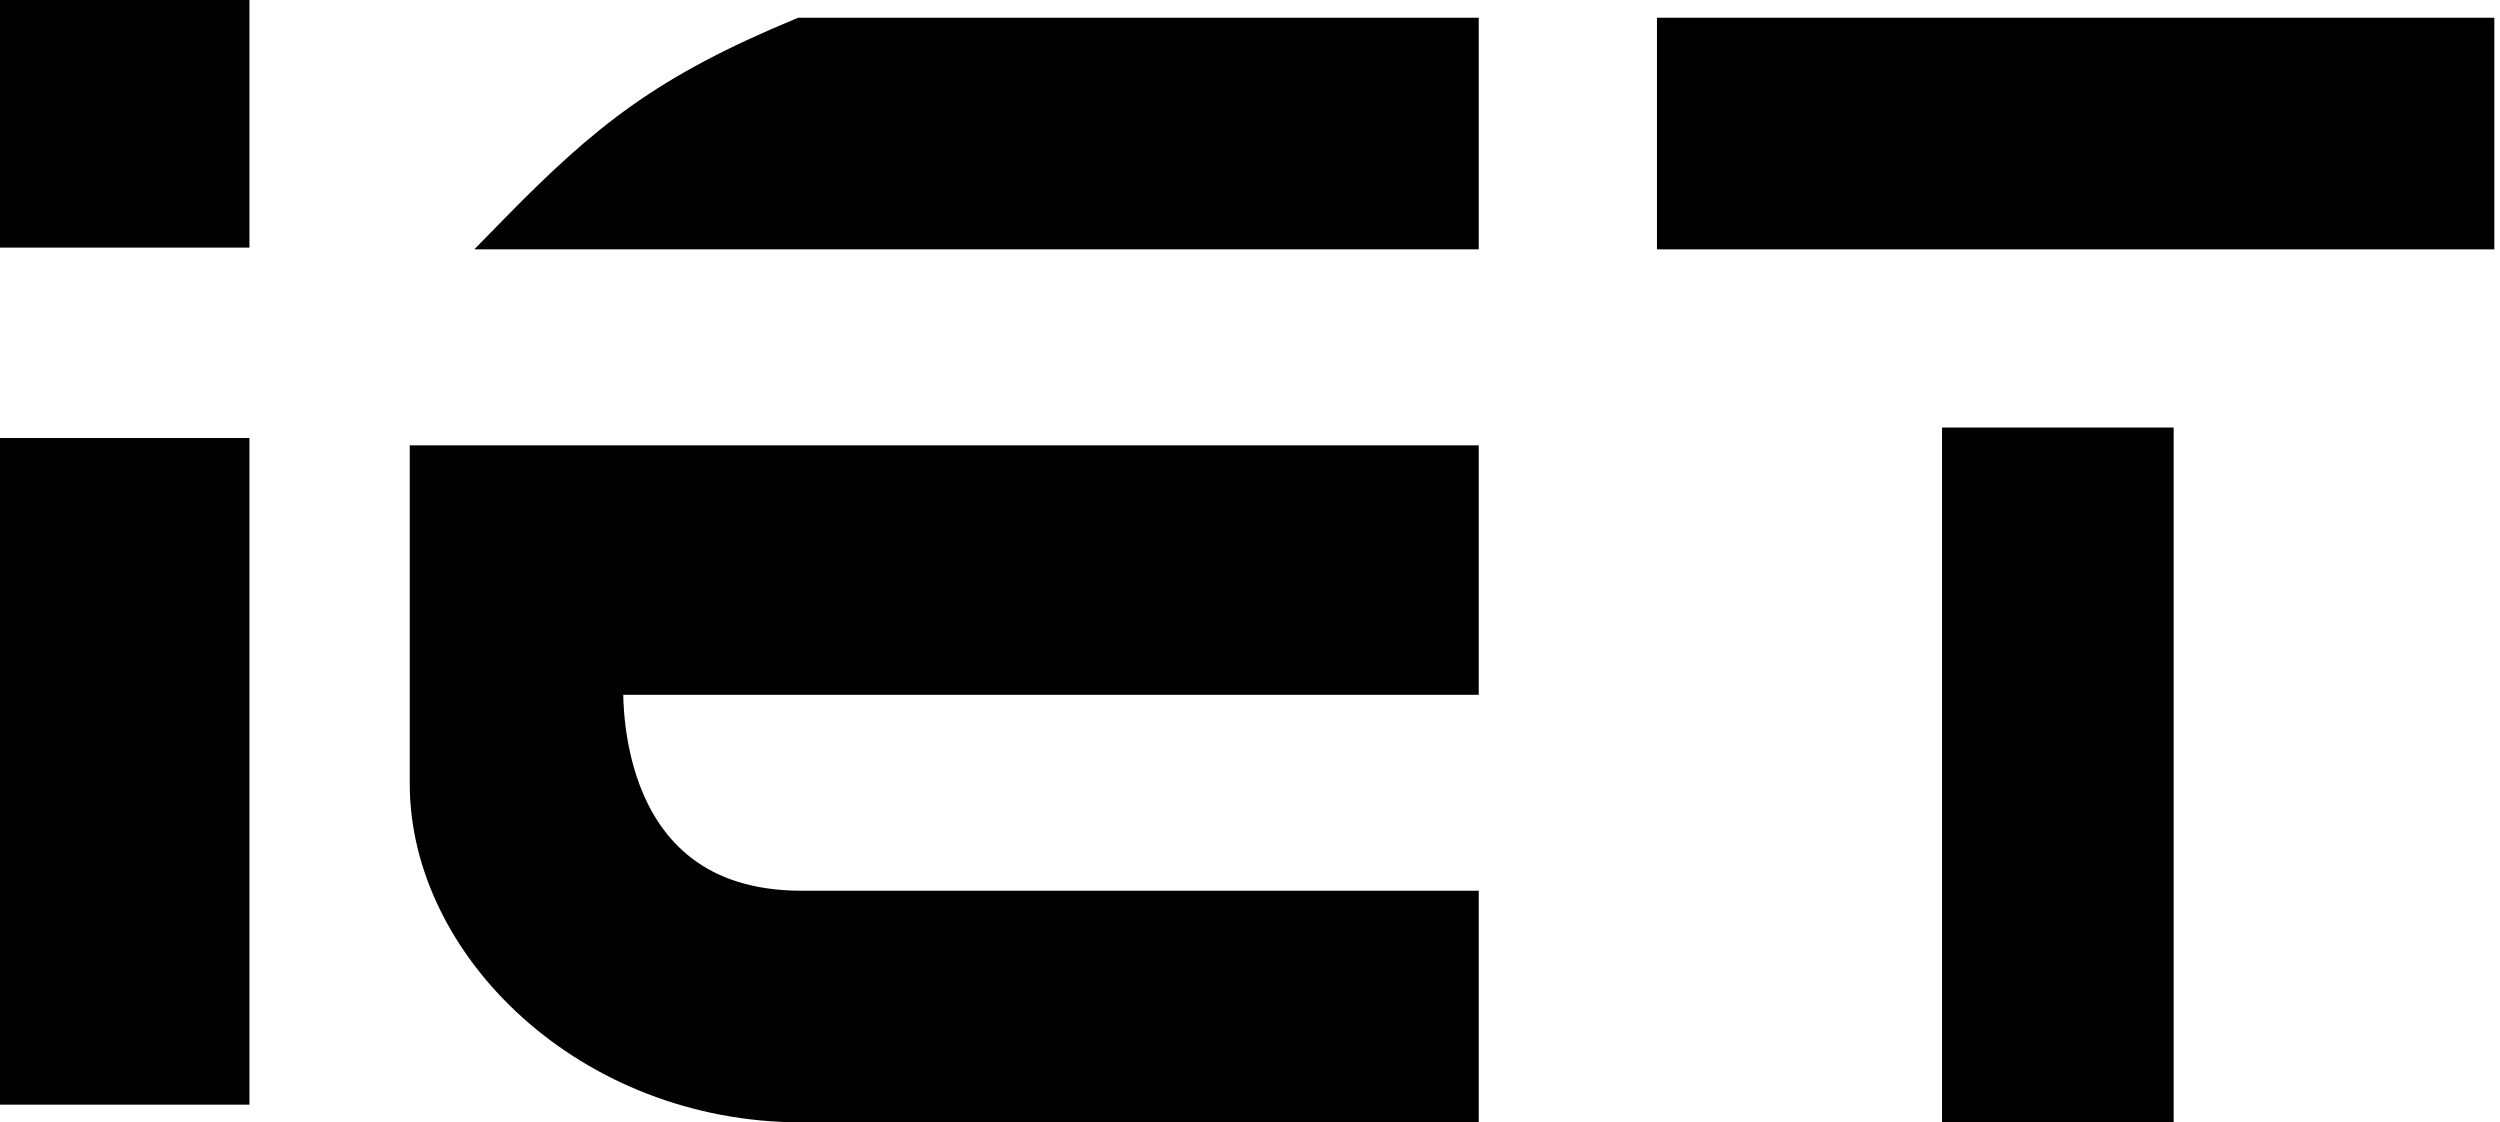
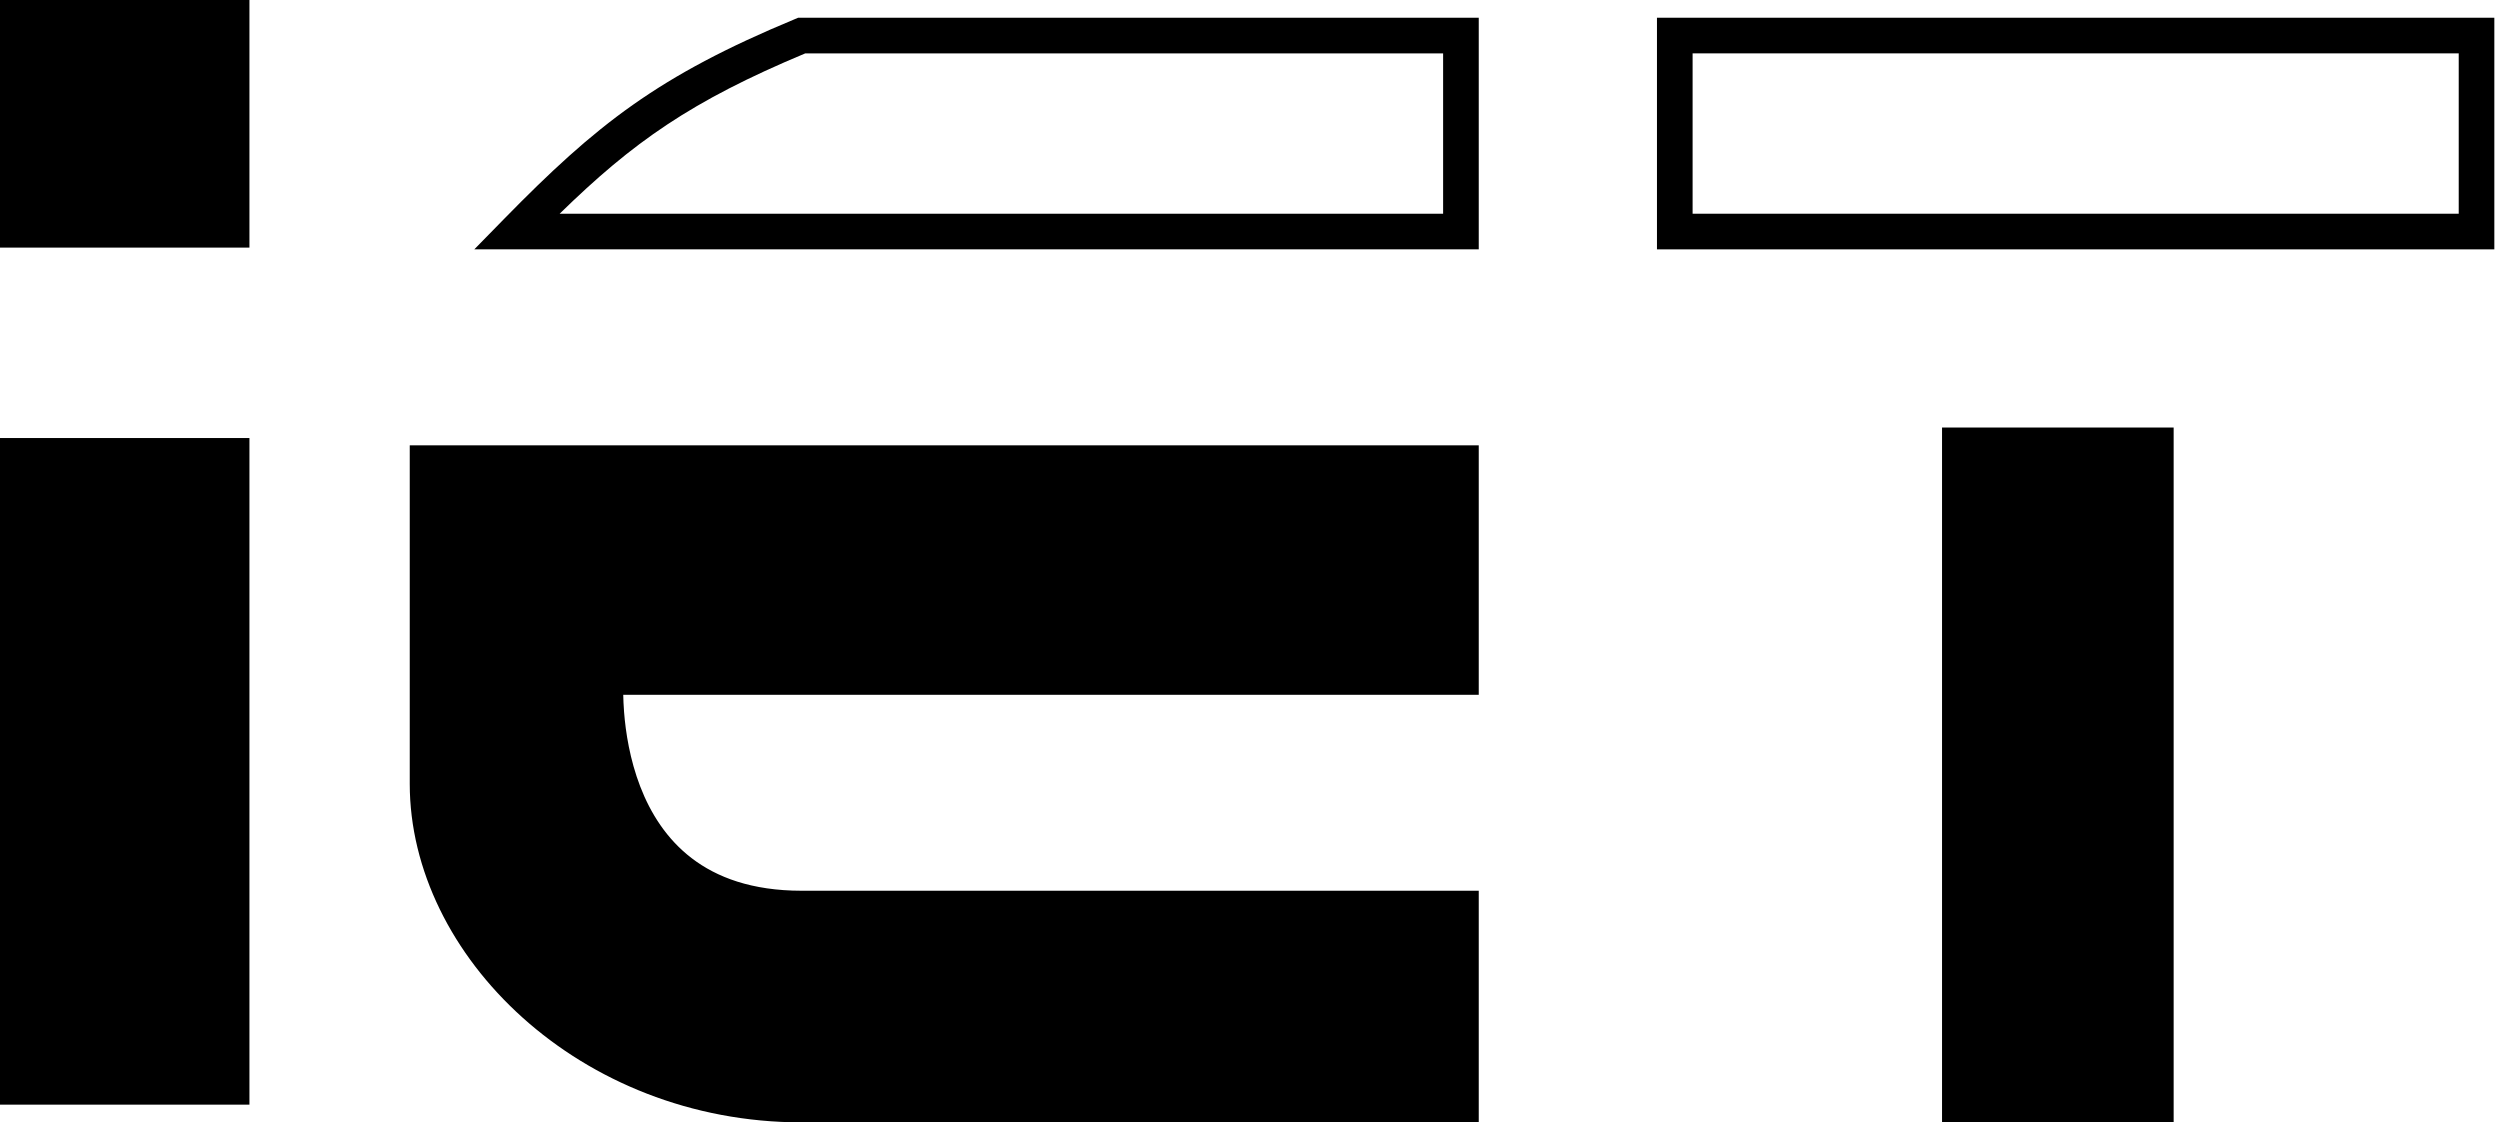
<svg xmlns="http://www.w3.org/2000/svg" width="98" height="44" viewBox="0 0 98 44" fill="none">
  <path d="M1.398 41.906V18.036H8.383V41.906H1.398Z" fill="black" />
  <path d="M1.398 9.355V1.398H8.383V9.355H1.398Z" fill="black" />
-   <path fill-rule="evenodd" clip-rule="evenodd" d="M0 0H9.778V9.706H0V0ZM1.504 1.493V8.212H8.274V1.493H1.504ZM0 17.171H9.778V43.302H0V17.171ZM1.504 18.665V41.808H8.274V18.665H1.504Z" fill="black" />
+   <path fill-rule="evenodd" clip-rule="evenodd" d="M0 0H9.778V9.706H0V0ZM1.504 1.493V8.212H8.274V1.493H1.504ZM0 17.171H9.778V43.302H0V17.171M1.504 18.665V41.808H8.274V18.665H1.504Z" fill="black" />
  <path d="M76.827 43.303V17.462H84.51V43.303H76.827Z" fill="black" />
-   <path d="M65.652 9.081V1.398H97.081V9.081H65.652Z" fill="black" />
  <path fill-rule="evenodd" clip-rule="evenodd" d="M64.953 0.695H97.778V9.775H64.953V0.695ZM66.35 2.092V8.378H96.382V2.092H66.35ZM76.128 16.759H85.207V43.997H76.128V16.759ZM77.525 18.156V42.6H83.81V18.156H77.525Z" fill="black" />
-   <path d="M20.254 9.081H57.27V1.398H31.428C26.163 3.584 23.836 5.423 20.254 9.081Z" fill="black" />
  <path d="M16.762 18.16H57.27V26.541H23.746C23.746 26.541 23.047 35.621 31.428 35.621H57.27V43.303H31.428C23.047 43.303 16.762 37.017 16.762 30.732V18.16Z" fill="black" />
  <path fill-rule="evenodd" clip-rule="evenodd" d="M31.288 0.695H57.967V9.775H18.592L19.754 8.588C23.388 4.876 25.792 2.977 31.16 0.749L31.288 0.695ZM31.567 2.092C27.09 3.963 24.817 5.568 21.938 8.378H56.57V2.092H31.567ZM16.062 17.457H57.967V27.235H24.431C24.435 27.425 24.444 27.65 24.463 27.902C24.525 28.71 24.691 29.774 25.095 30.826C25.499 31.876 26.132 32.89 27.116 33.642C28.092 34.389 29.466 34.917 31.428 34.917H57.967V43.997H31.428C22.732 43.997 16.062 37.466 16.062 30.727V17.457ZM23.745 26.537L23.049 26.483L23.098 25.838H56.57V18.854H17.459V30.727C17.459 36.56 23.361 42.6 31.428 42.6H56.57V36.314H31.428C29.199 36.314 27.517 35.708 26.267 34.752C25.025 33.802 24.261 32.547 23.792 31.327C23.323 30.109 23.139 28.902 23.07 28.009C23.036 27.56 23.03 27.184 23.033 26.919C23.035 26.786 23.038 26.68 23.042 26.606C23.043 26.569 23.045 26.54 23.046 26.519L23.048 26.495L23.048 26.487L23.049 26.485L23.049 26.483C23.049 26.483 23.049 26.483 23.745 26.537Z" fill="black" />
</svg>